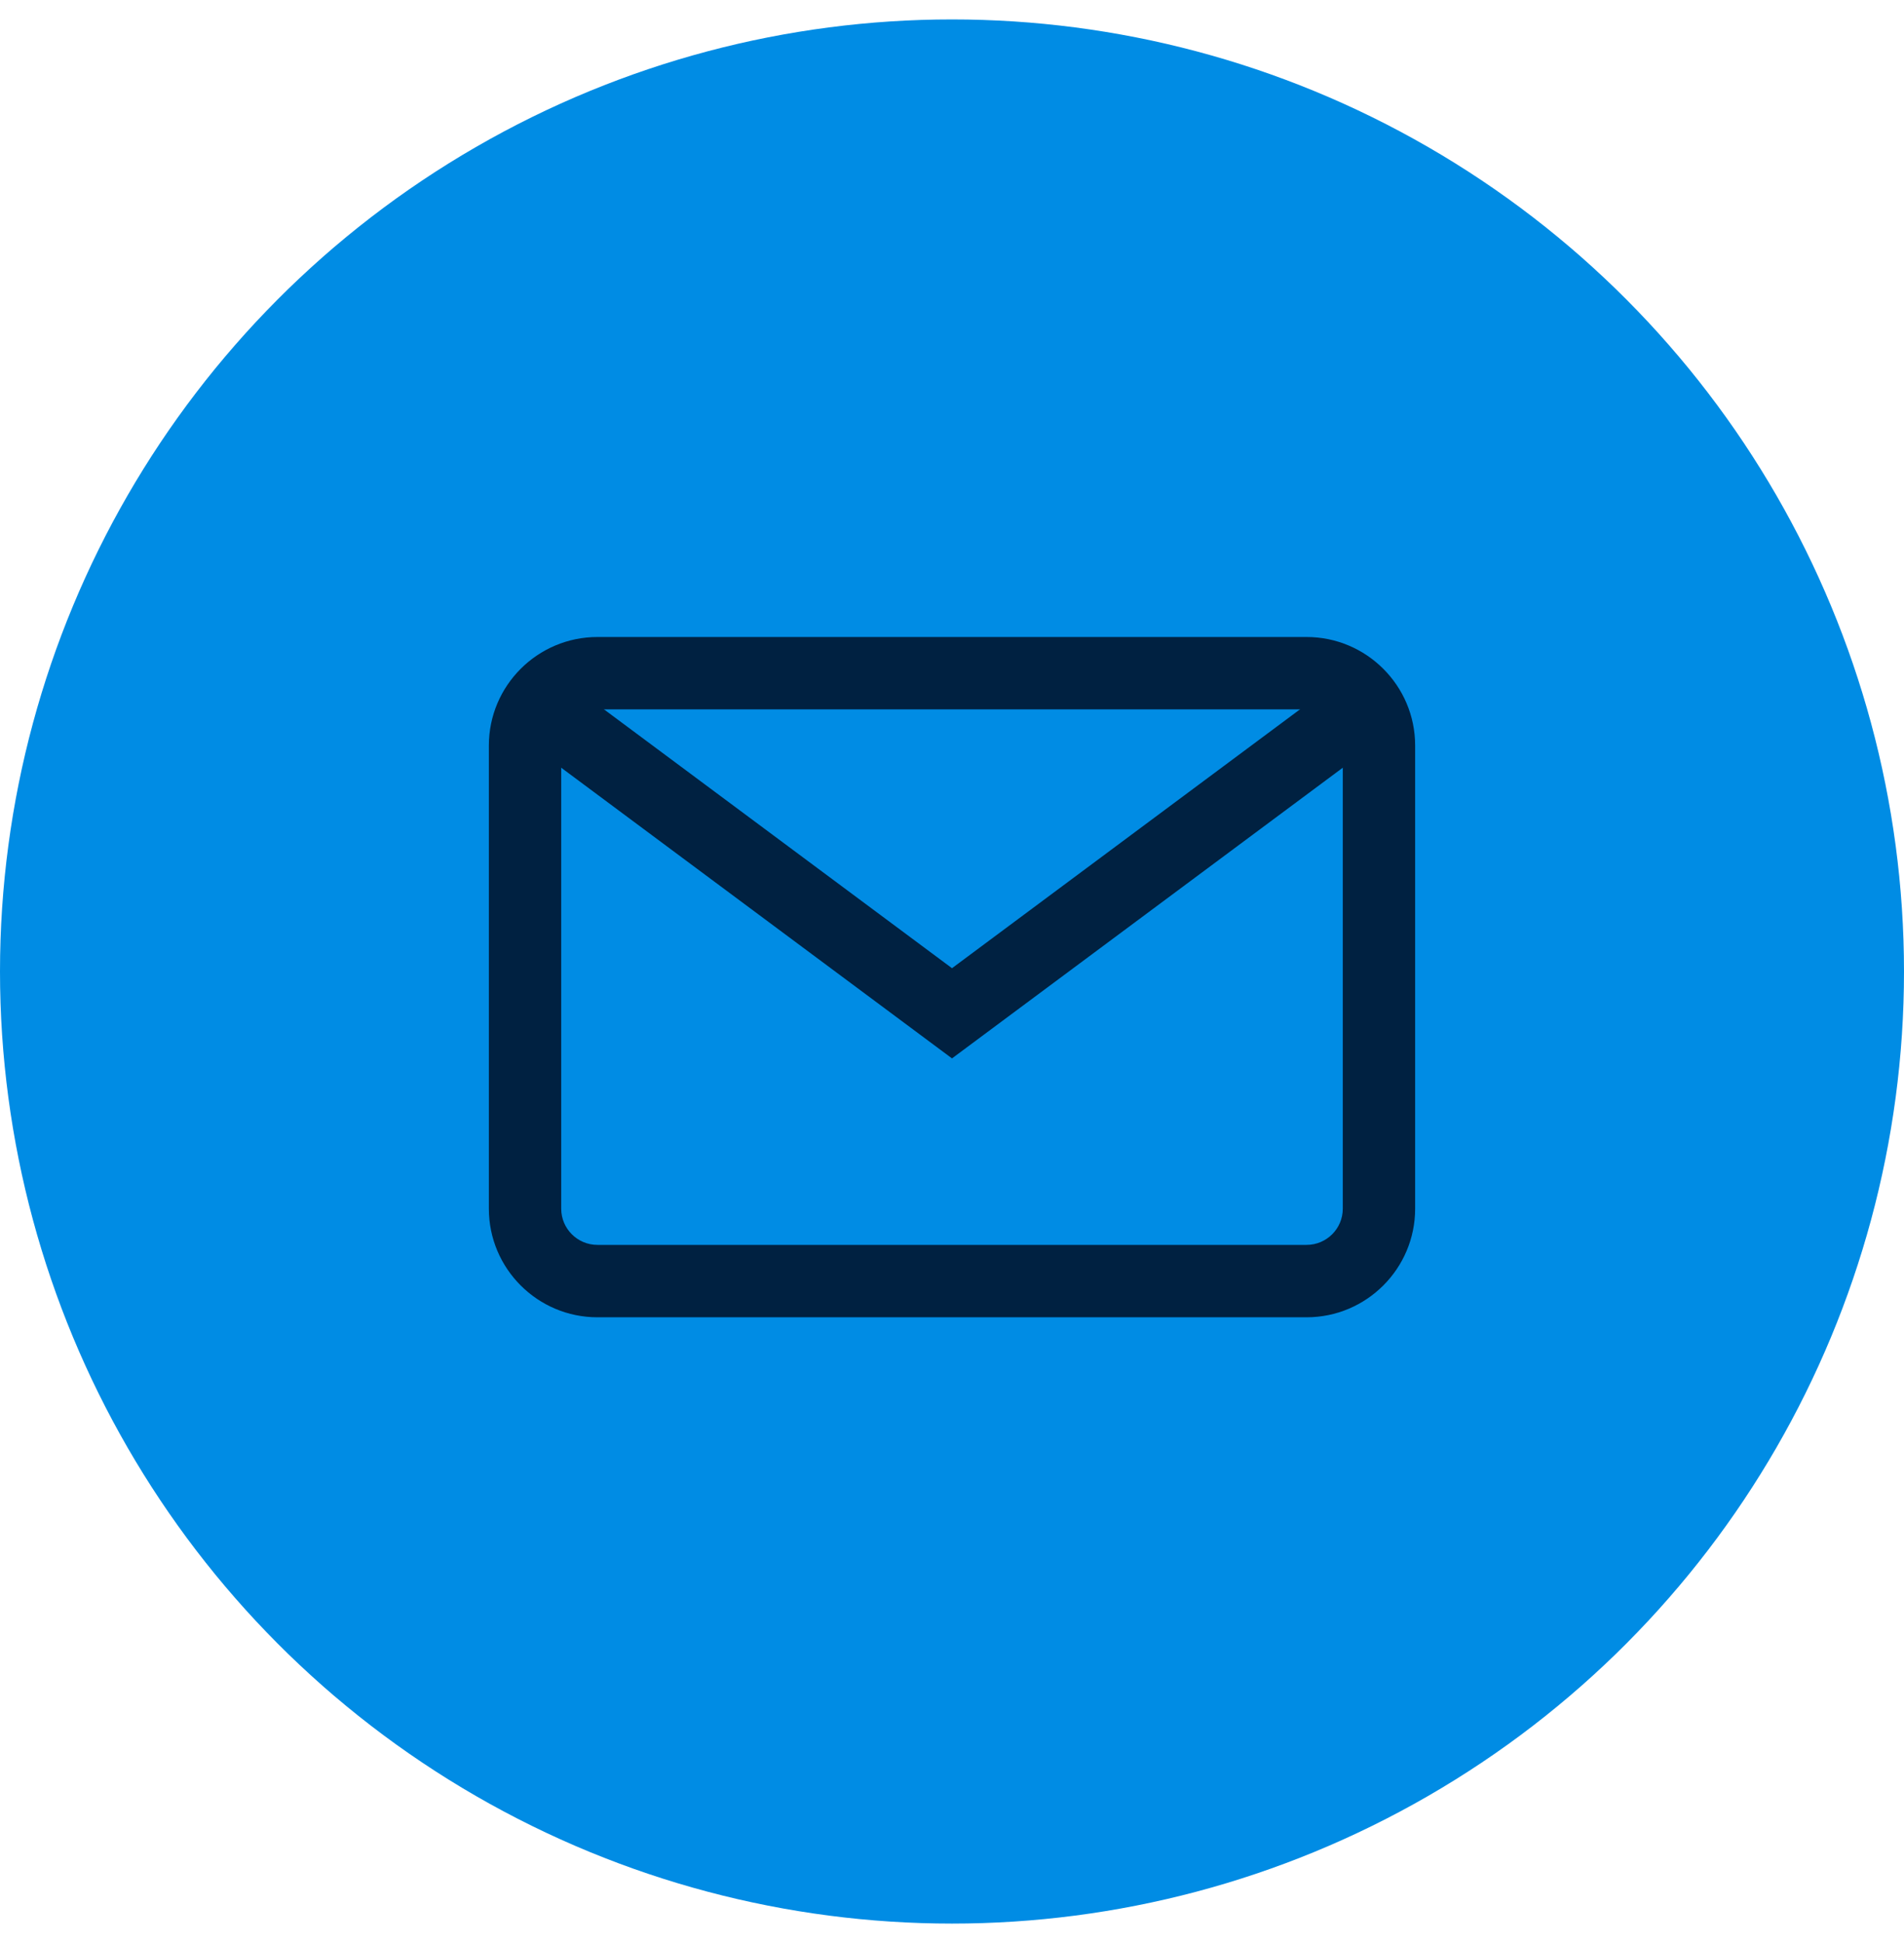
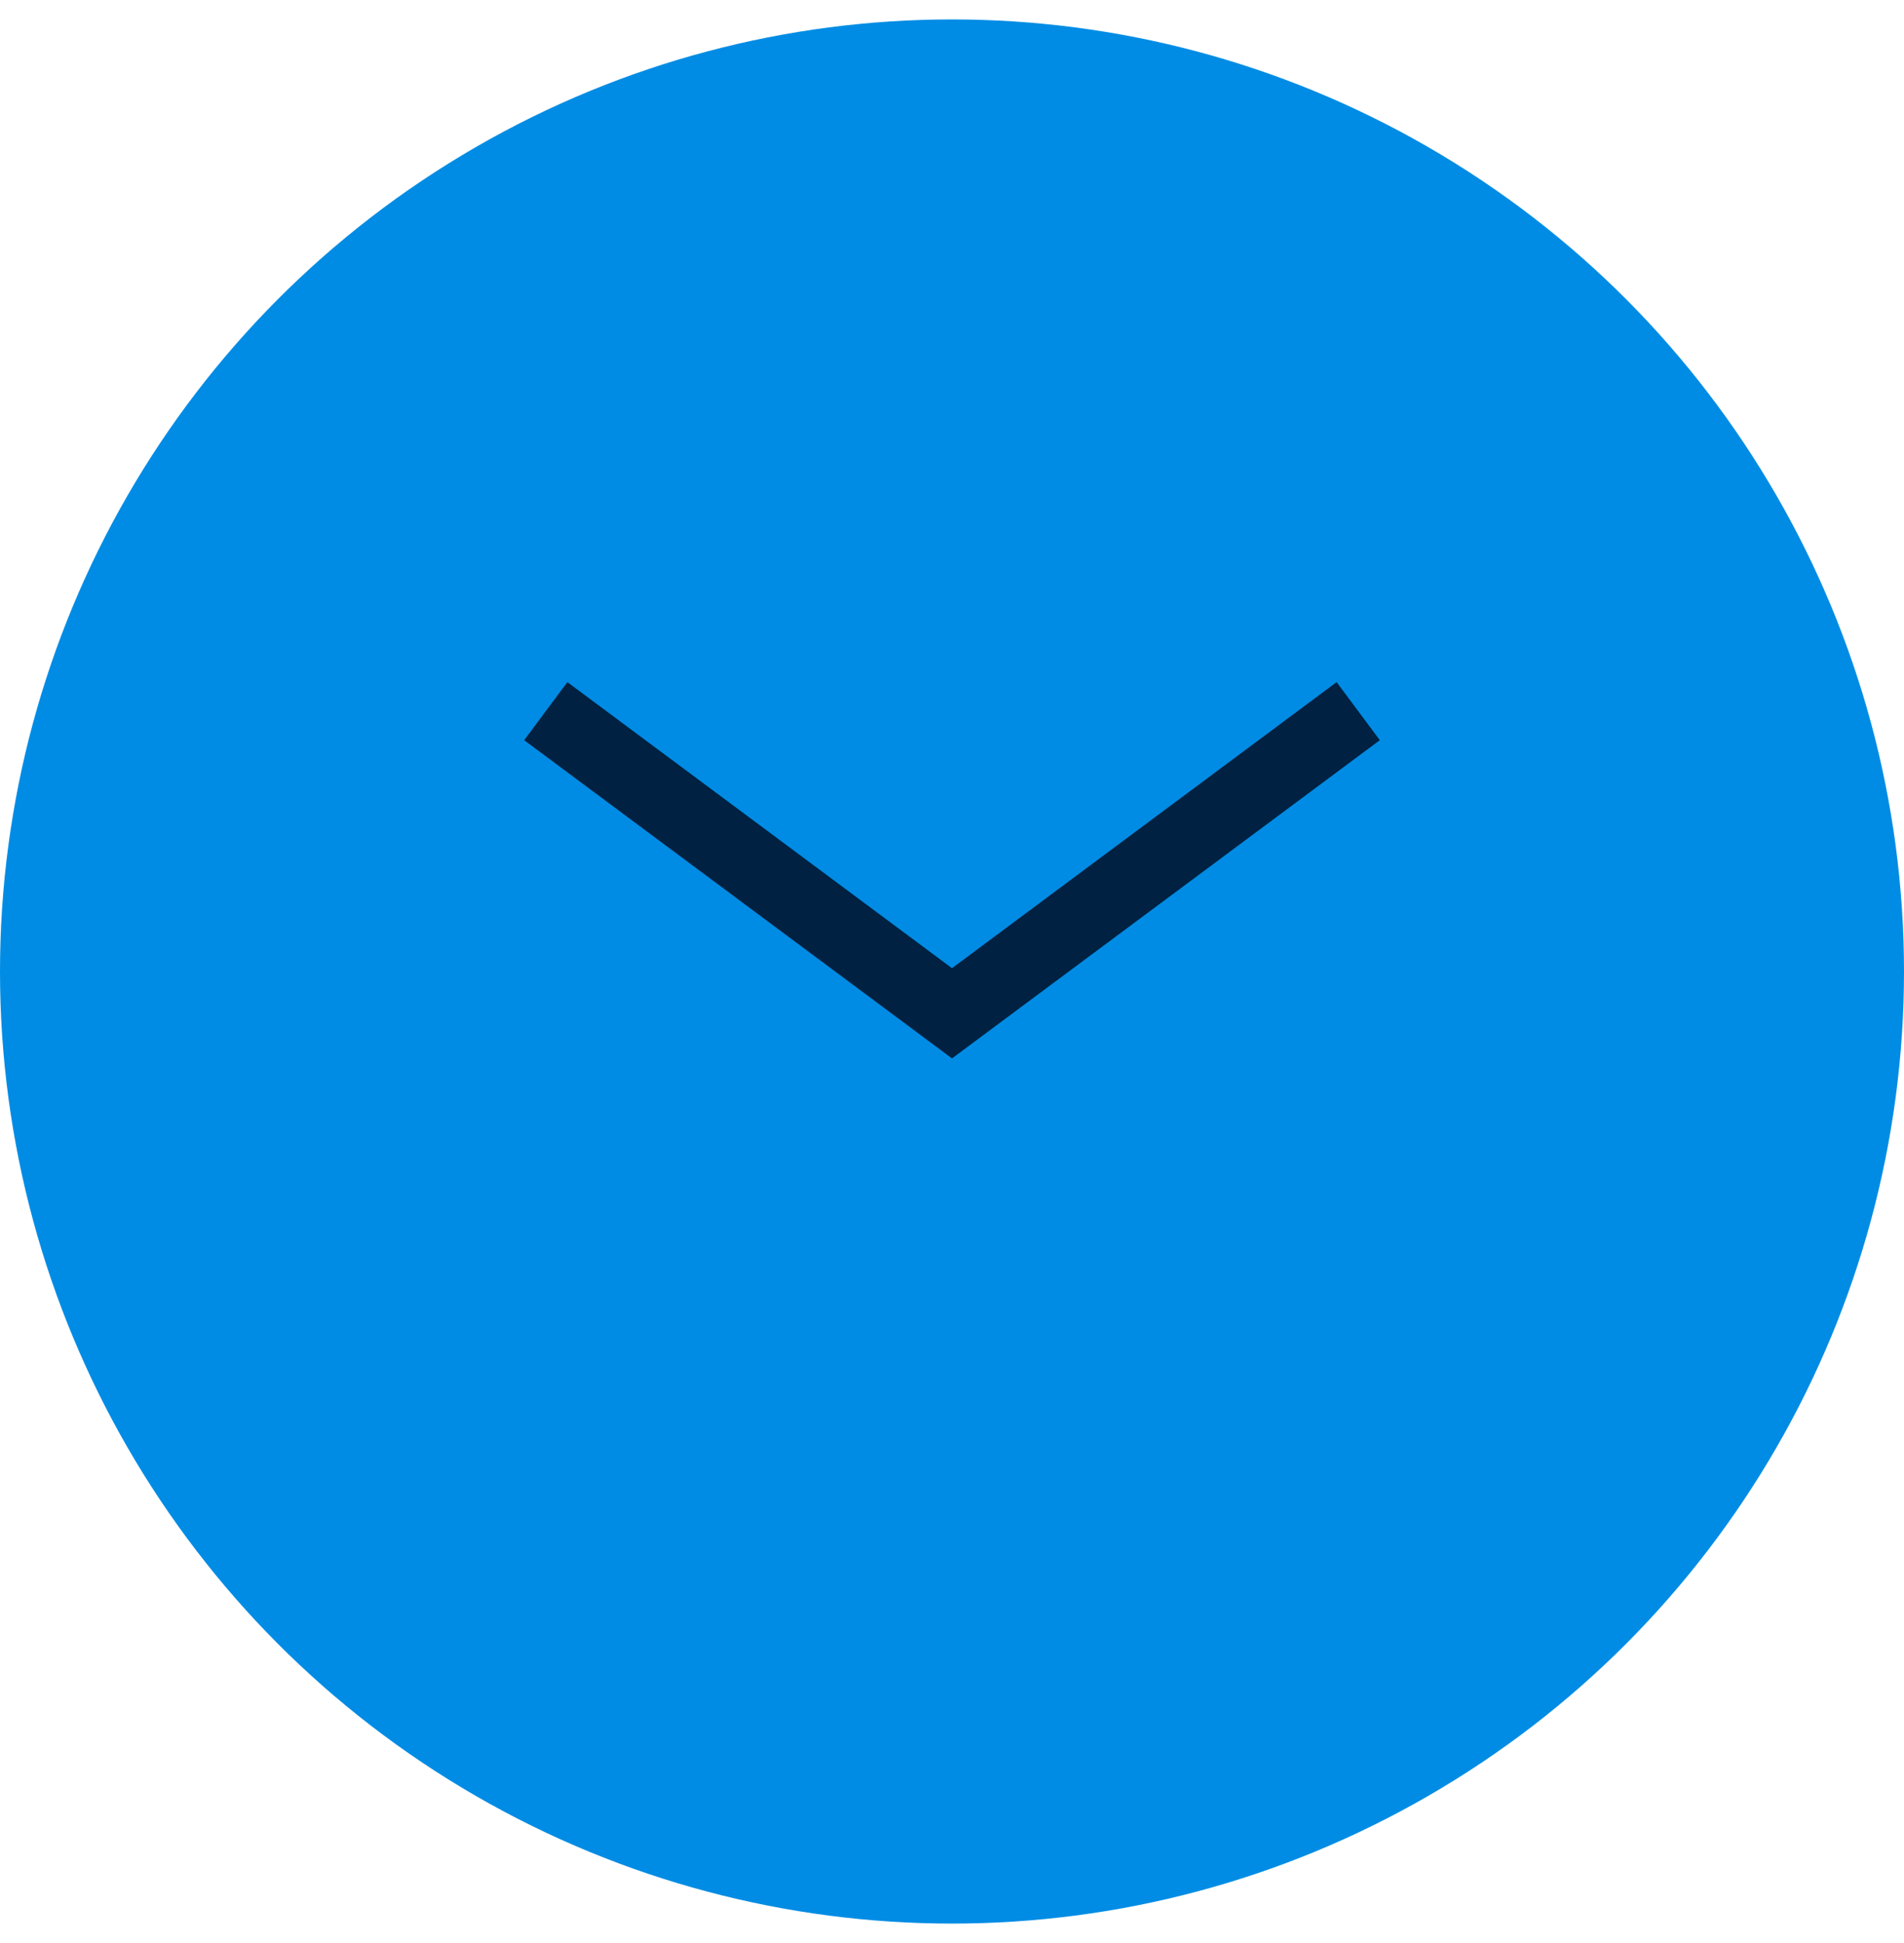
<svg xmlns="http://www.w3.org/2000/svg" width="49" height="50" viewBox="0 0 49 50" fill="none">
  <circle cx="24.5" cy="25" r="24.5" fill="#008CE4" />
-   <path d="M33.625 16.392H15.375C13.834 16.392 12.581 17.645 12.581 19.185V31.104C12.581 32.645 13.834 33.898 15.375 33.898H33.625C35.166 33.898 36.419 32.645 36.419 31.104V19.185C36.419 17.645 35.166 16.392 33.625 16.392ZM34.557 31.104C34.557 31.618 34.139 32.035 33.625 32.035H15.375C14.861 32.035 14.443 31.618 14.443 31.104V19.185C14.443 18.672 14.861 18.254 15.375 18.254H33.625C34.139 18.254 34.557 18.672 34.557 19.185V31.104Z" fill="#002141" />
  <path d="M34.398 17.553L24.5 24.915L14.601 17.553L13.49 19.047L24.5 27.236L35.51 19.047L34.398 17.553Z" fill="#002141" />
</svg>